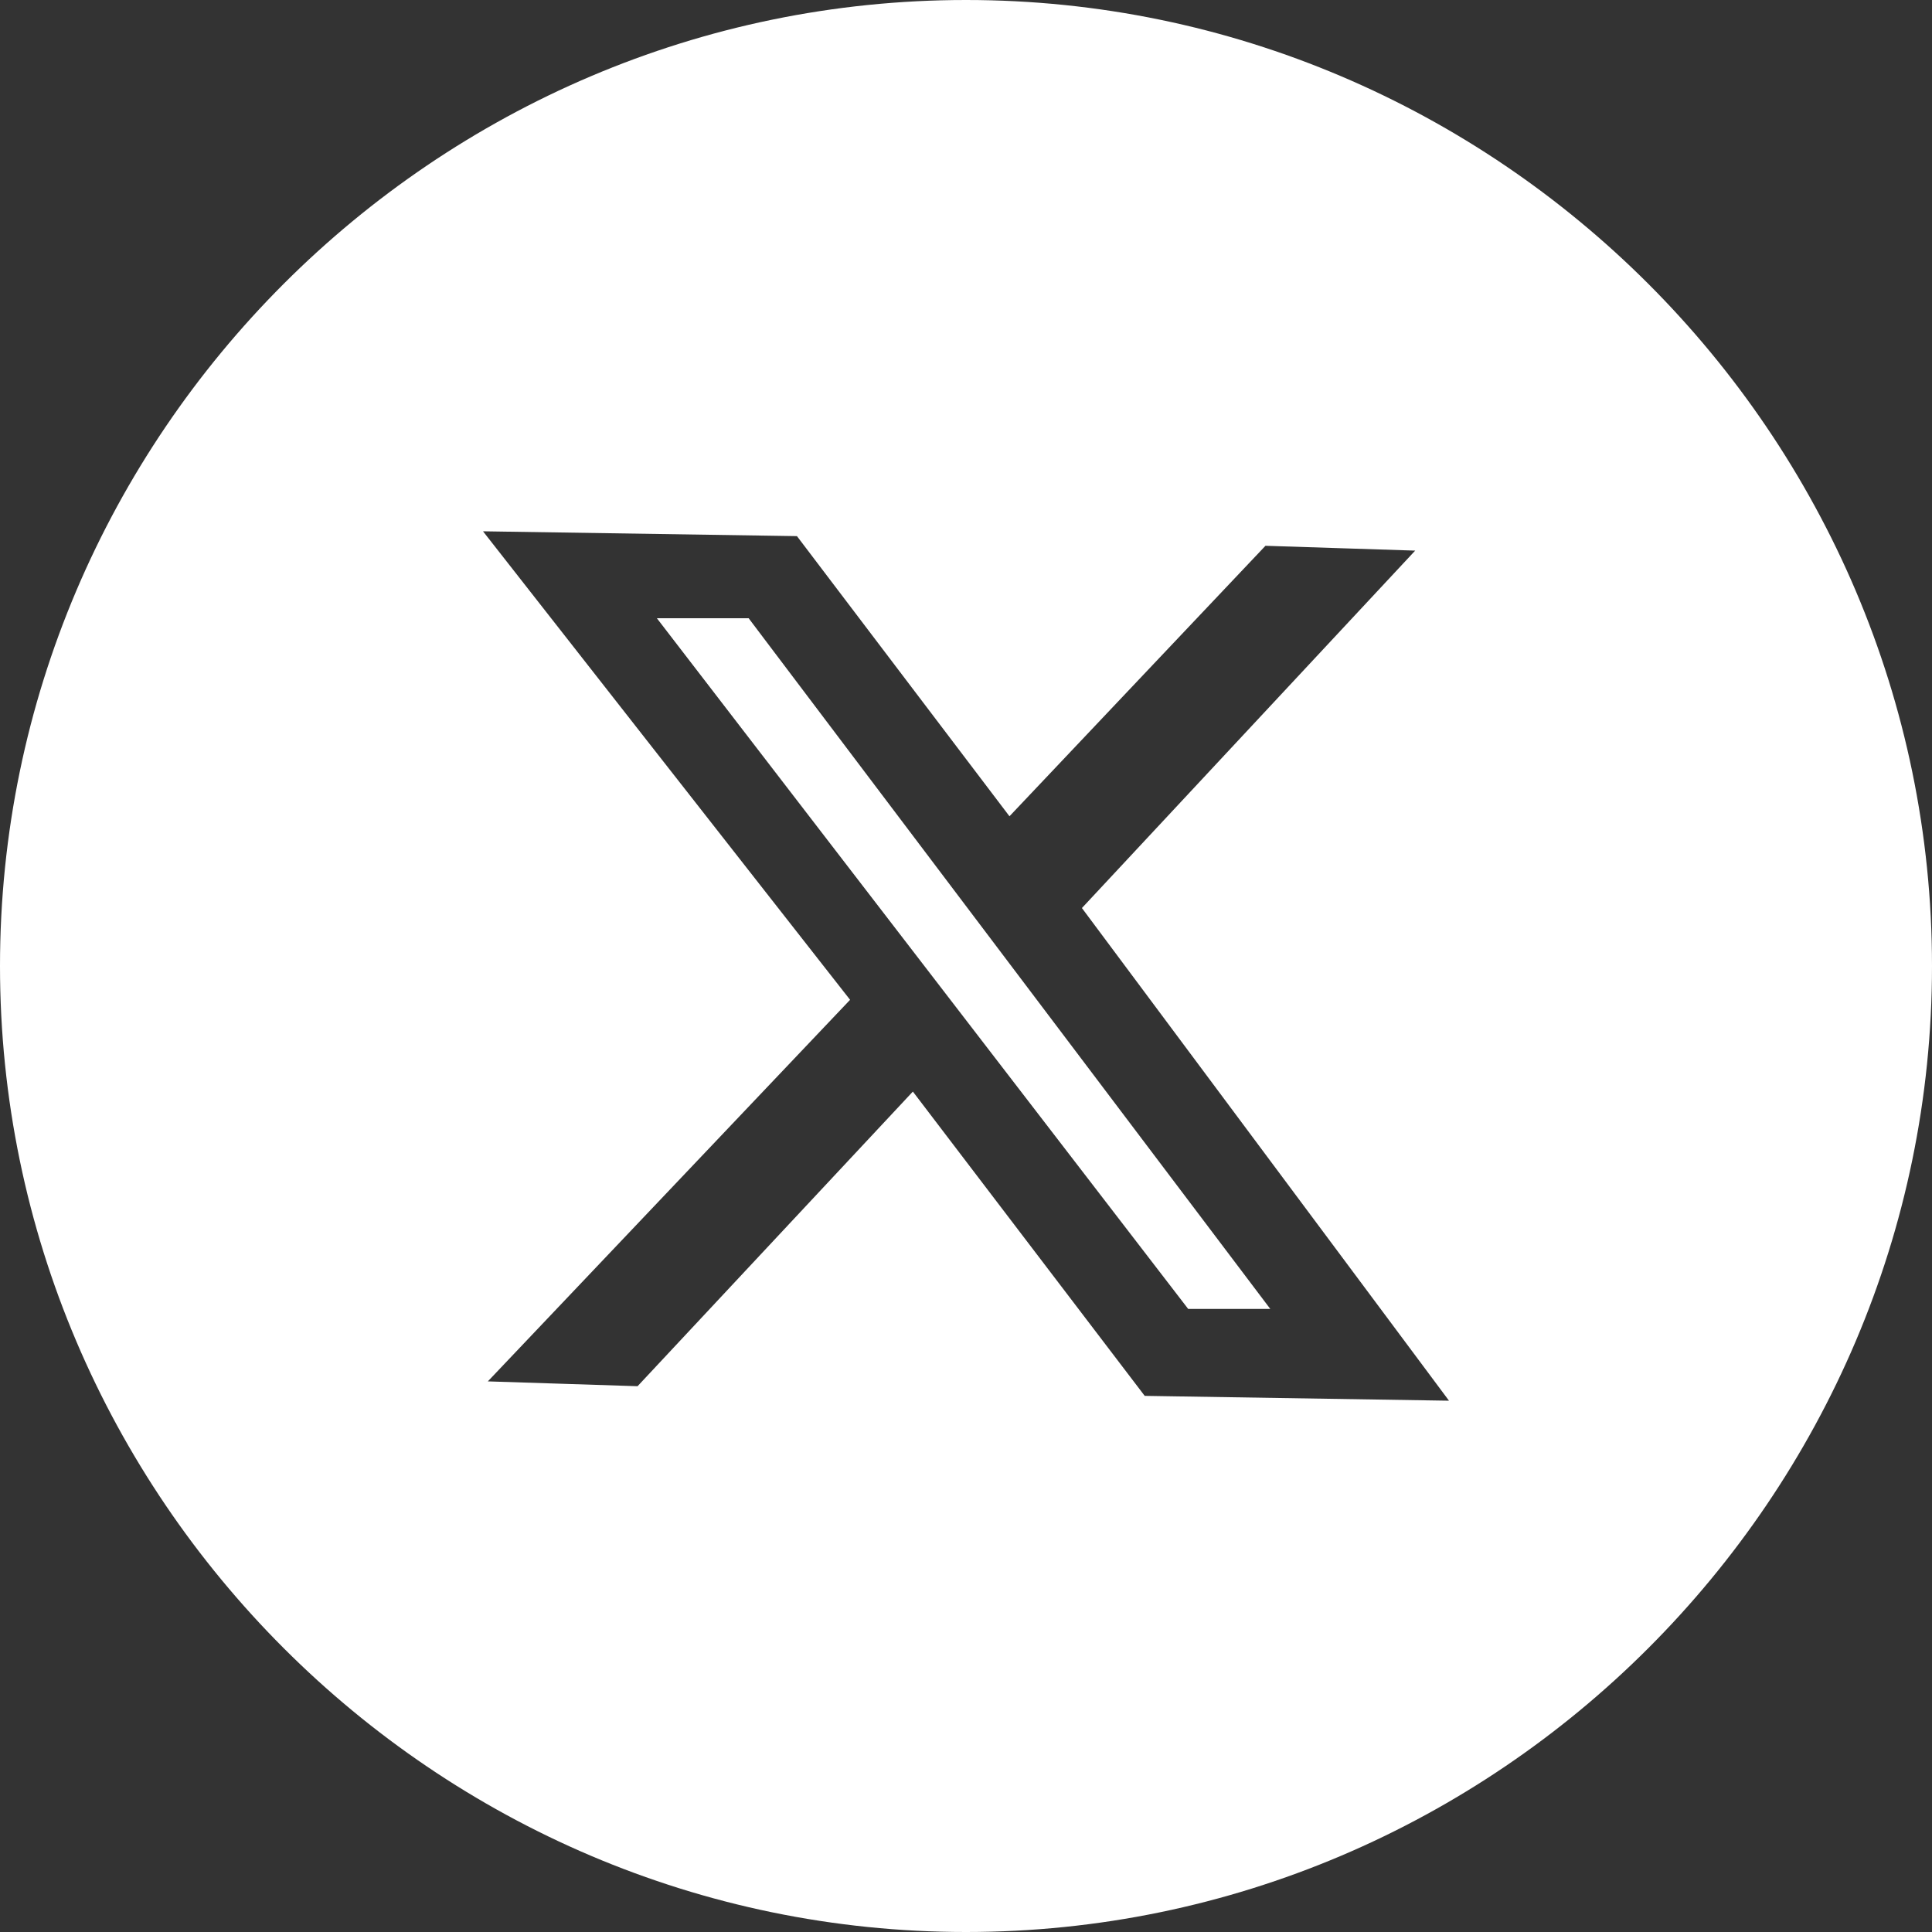
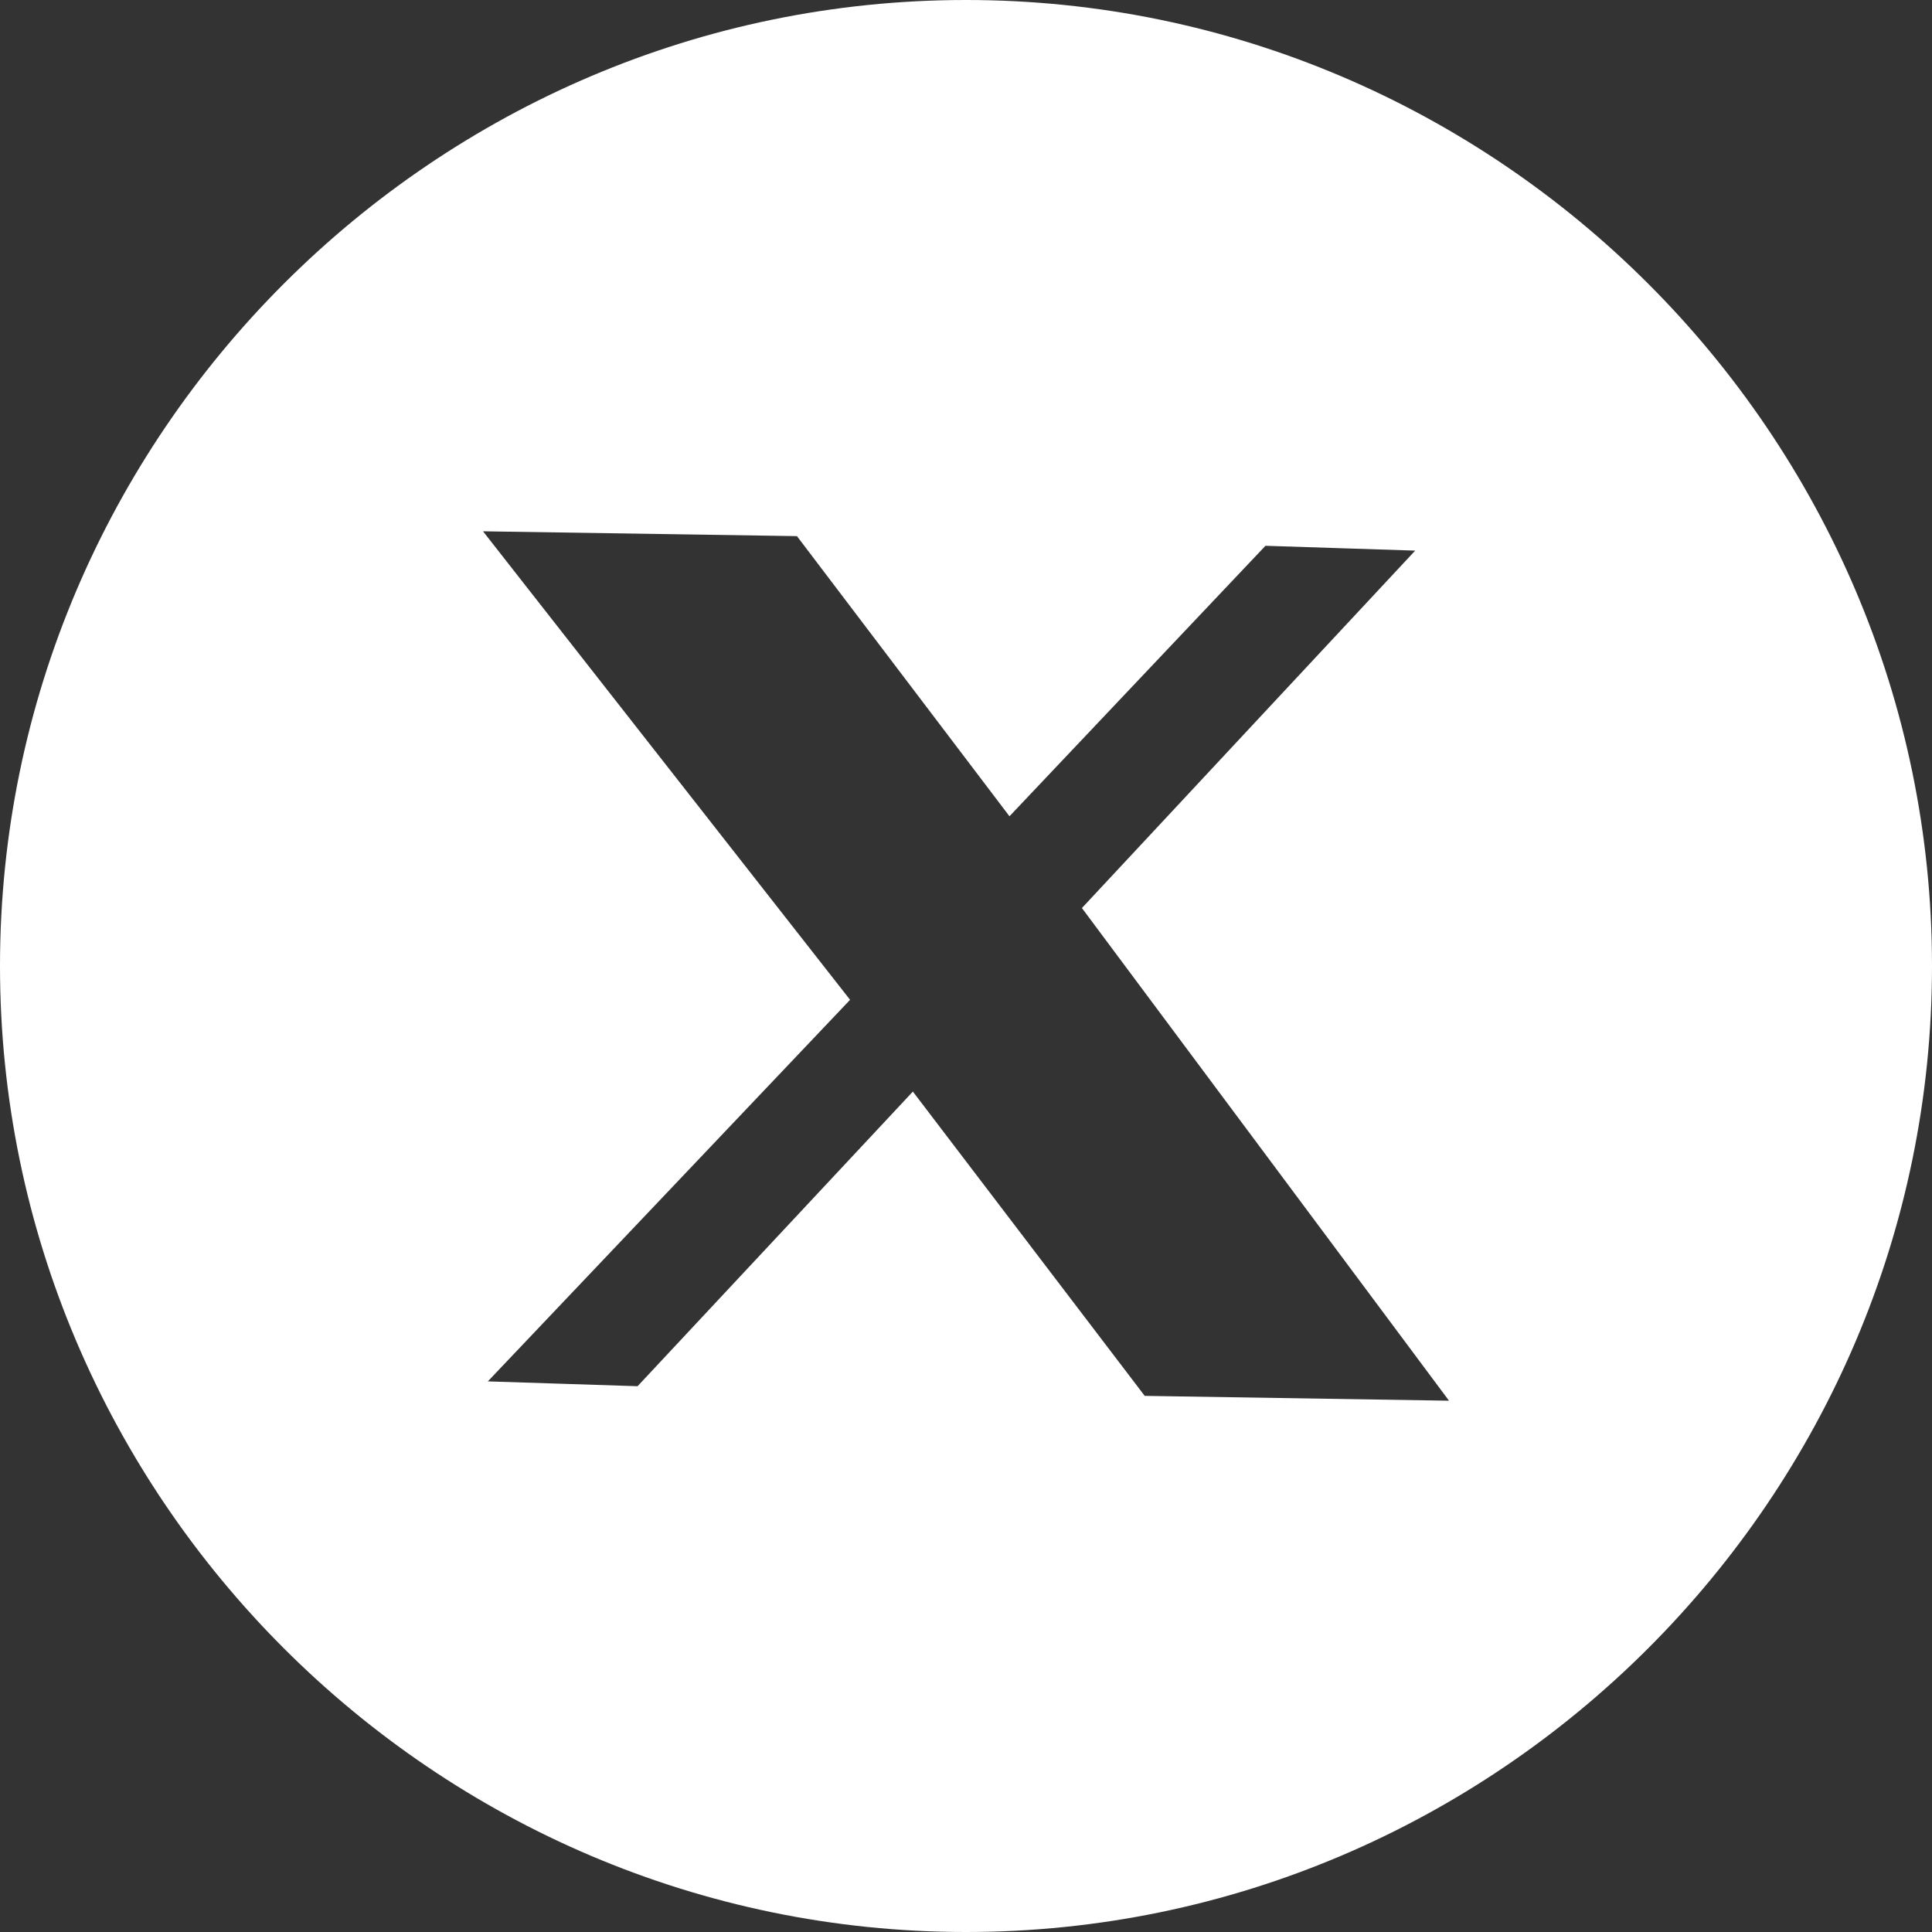
<svg xmlns="http://www.w3.org/2000/svg" width="40" height="40" fill="#fff">
  <rect width="100%" height="100%" fill="#333333" stroke="none" />
-   <path d="m13.6 12.8 11 14.3h1.7L15.5 12.8z" />
  <path d="M20 0C9 0 0 9 0 20s9 20 20 20 20-9 20-20S31 0 20 0zm3.7 28.9-4.8-6.3-5.7 6.1-3.1-.1 7.5-7.9L10 11l6.5.1 4.4 5.8 5.3-5.6 3.1.1-6.9 7.4L30 29z" />
</svg>